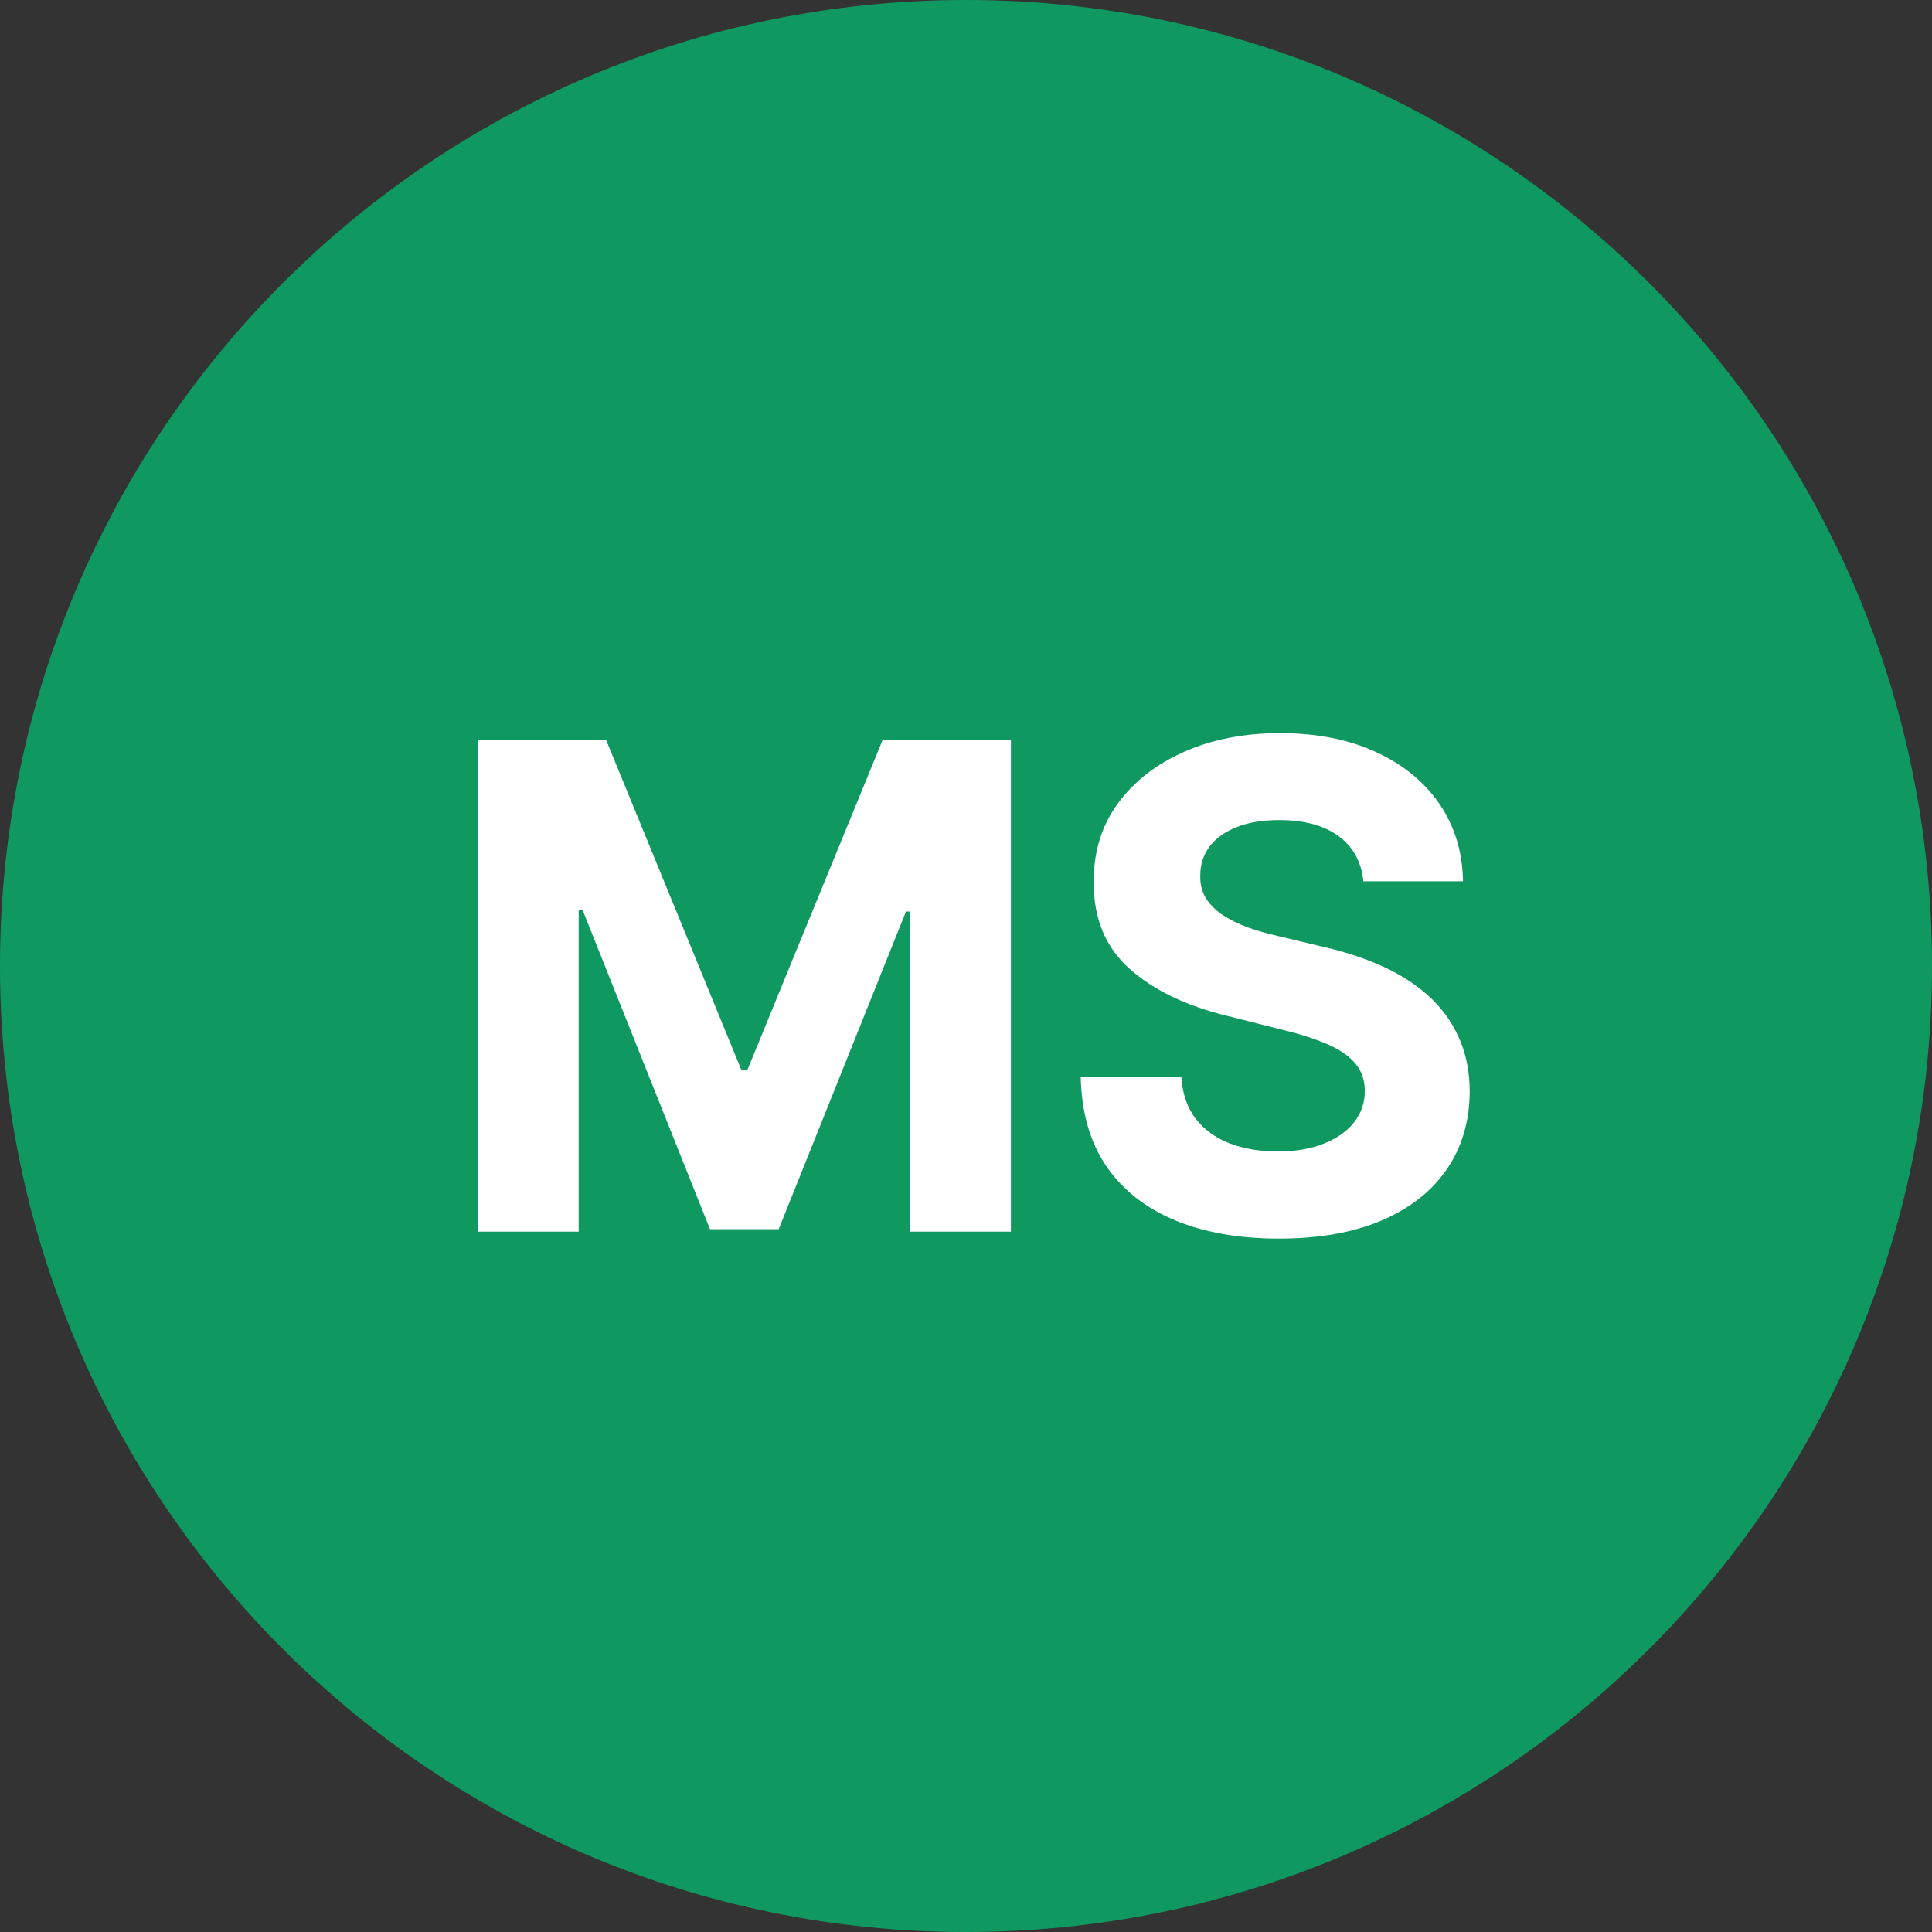
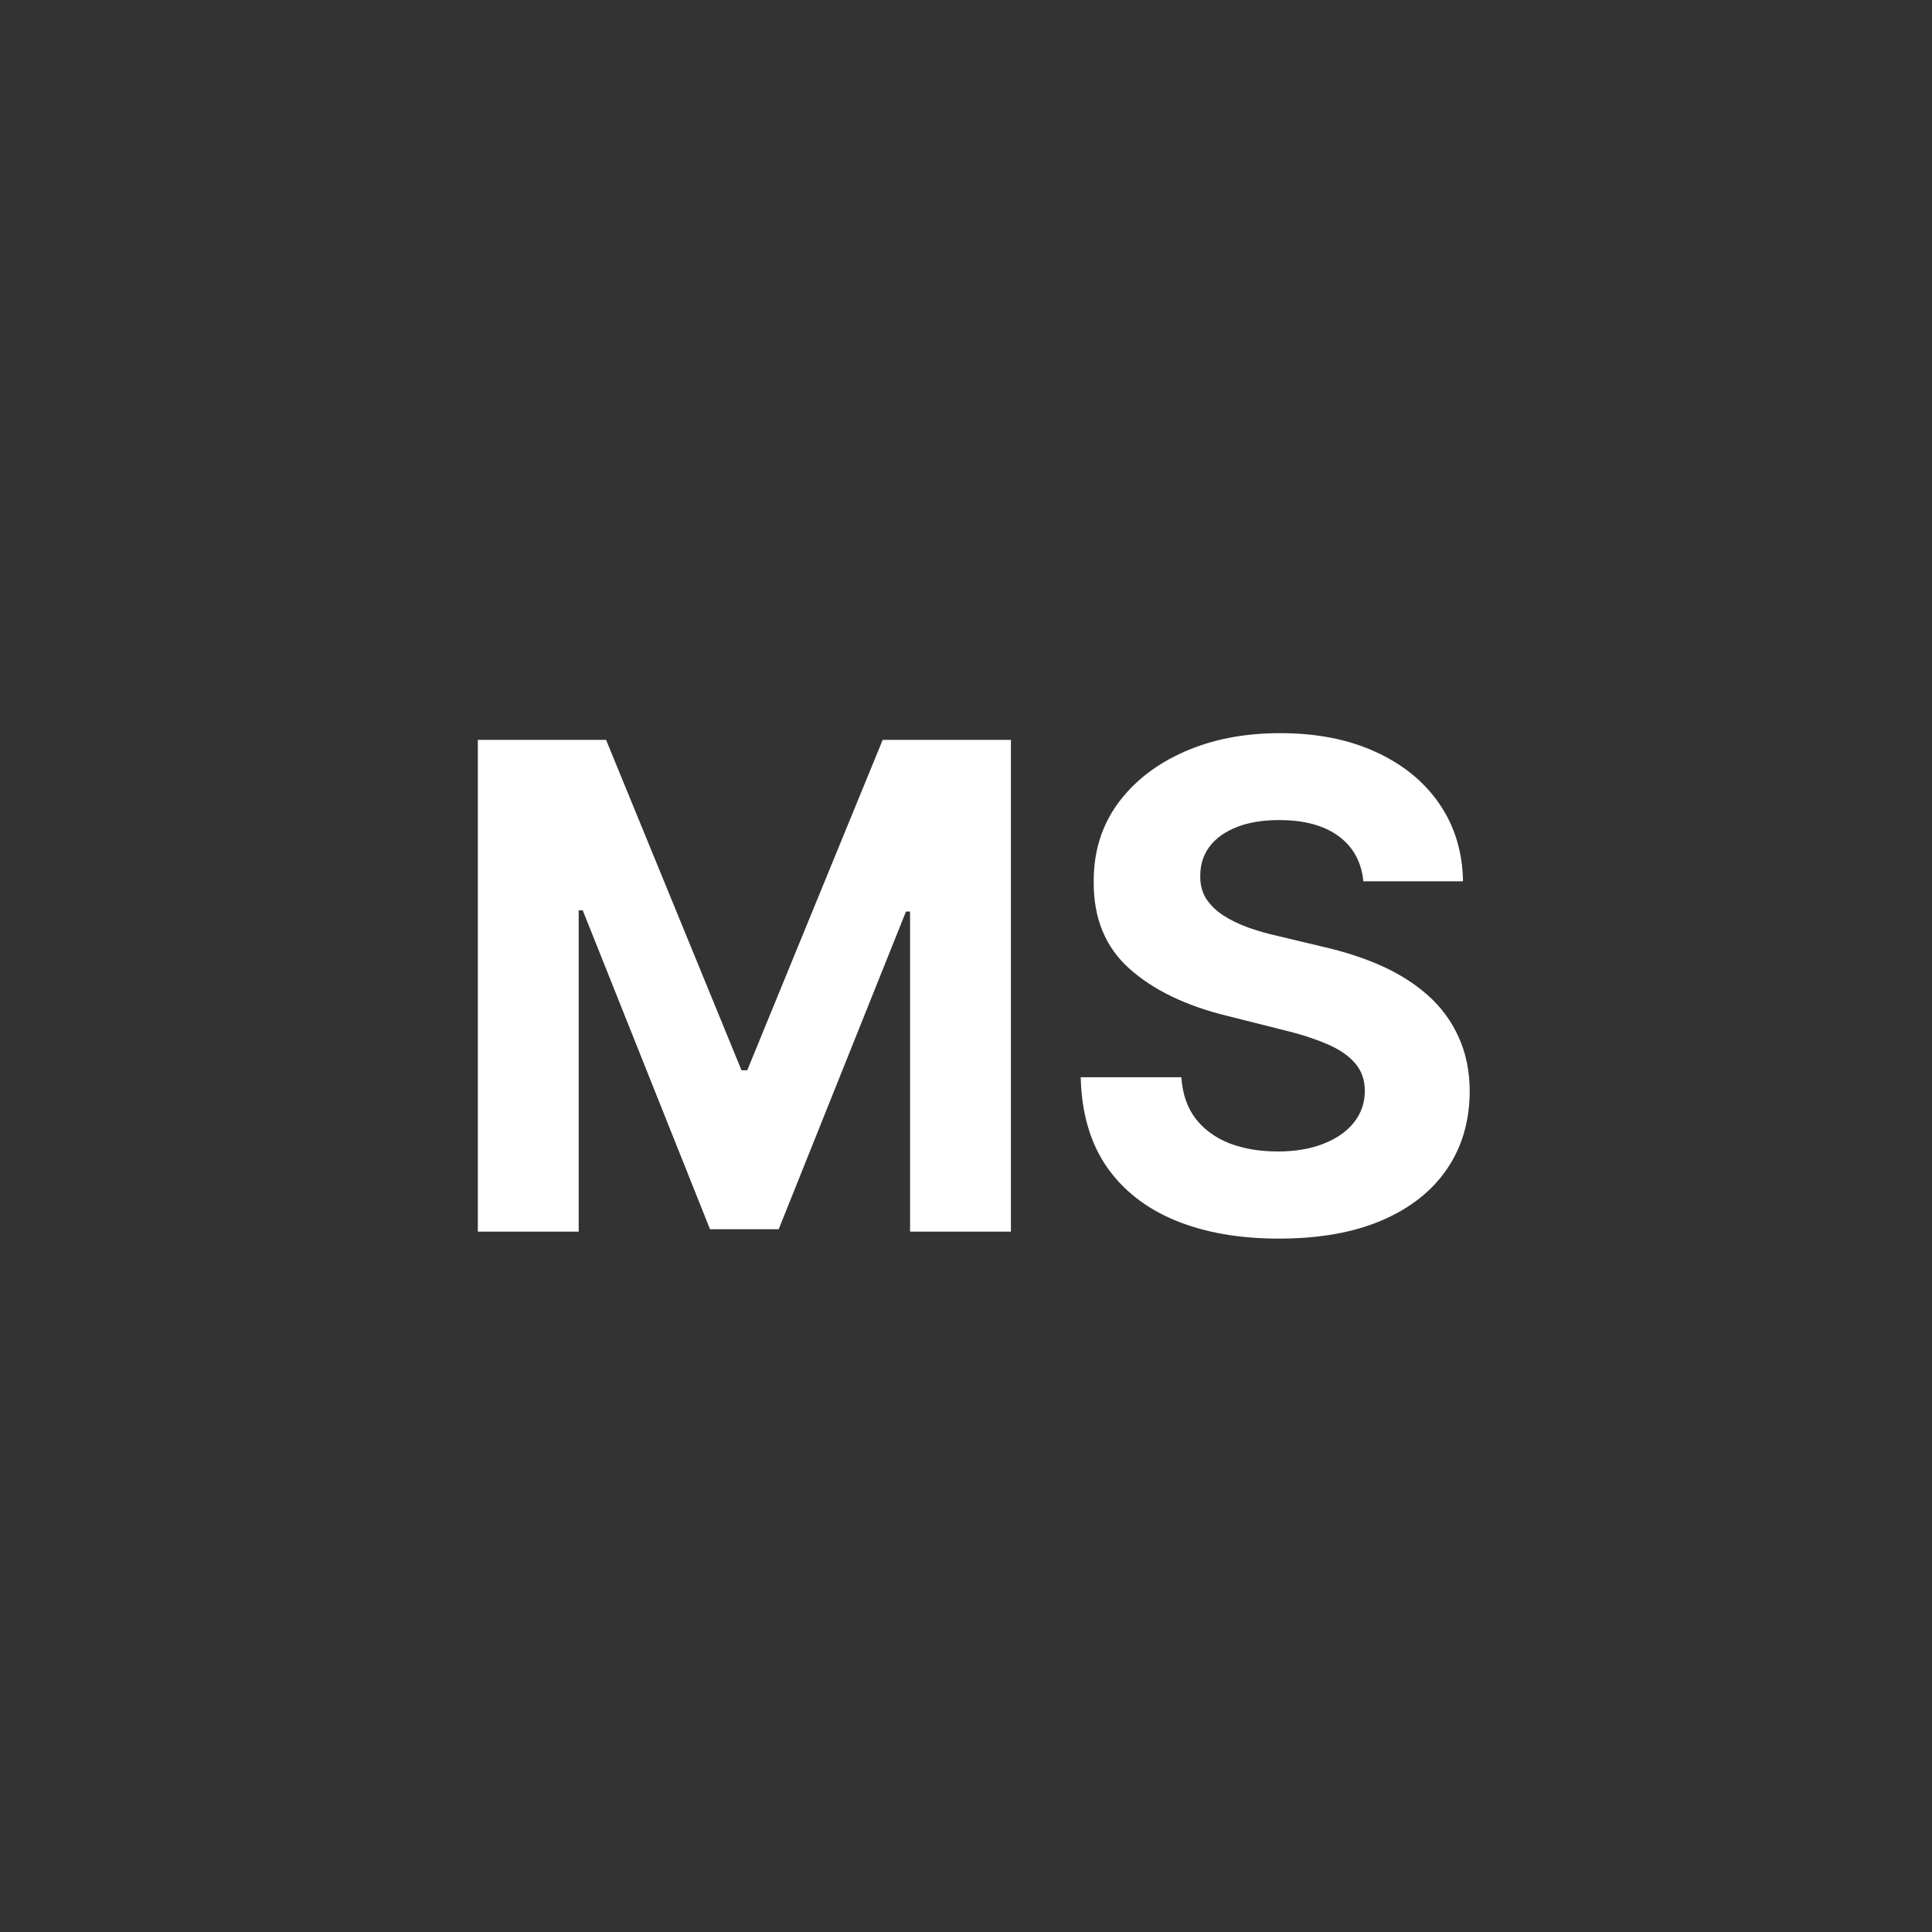
<svg xmlns="http://www.w3.org/2000/svg" width="40" height="40" viewBox="0 0 40 40" fill="none">
  <rect x="0" y="0" width="40" height="40" fill="#333333" stroke="none" />
-   <path d="M0 20C0 8.954 8.954 0 20 0C31.046 0 40 8.954 40 20C40 31.046 31.046 40 20 40C8.954 40 0 31.046 0 20Z" fill="#0F9960" />
  <path d="M9.893 15.318H12.548L15.352 22.159H15.471L18.275 15.318H20.93V25.5H18.842V18.873H18.757L16.122 25.45H14.7L12.065 18.848H11.981V25.5H9.893V15.318ZM28.227 18.246C28.187 17.845 28.016 17.534 27.715 17.312C27.413 17.09 27.004 16.979 26.487 16.979C26.135 16.979 25.839 17.028 25.597 17.128C25.355 17.224 25.169 17.358 25.04 17.53C24.914 17.703 24.851 17.898 24.851 18.117C24.844 18.299 24.883 18.459 24.965 18.595C25.052 18.73 25.169 18.848 25.318 18.947C25.468 19.044 25.64 19.128 25.835 19.201C26.031 19.271 26.24 19.33 26.462 19.38L27.377 19.599C27.821 19.698 28.228 19.831 28.6 19.996C28.971 20.162 29.292 20.366 29.564 20.608C29.836 20.85 30.046 21.135 30.195 21.463C30.348 21.791 30.426 22.167 30.429 22.592C30.426 23.215 30.267 23.755 29.952 24.212C29.64 24.666 29.19 25.019 28.6 25.271C28.013 25.52 27.305 25.644 26.477 25.644C25.655 25.644 24.939 25.518 24.329 25.266C23.723 25.014 23.248 24.642 22.907 24.148C22.569 23.651 22.392 23.036 22.375 22.303H24.458C24.482 22.645 24.579 22.93 24.752 23.158C24.927 23.384 25.161 23.555 25.453 23.671C25.748 23.783 26.081 23.84 26.452 23.84C26.817 23.84 27.133 23.787 27.401 23.68C27.673 23.574 27.884 23.427 28.033 23.238C28.182 23.049 28.257 22.832 28.257 22.587C28.257 22.358 28.189 22.166 28.053 22.01C27.92 21.854 27.725 21.722 27.466 21.612C27.211 21.503 26.898 21.403 26.526 21.314L25.418 21.035C24.559 20.827 23.882 20.5 23.384 20.056C22.887 19.612 22.64 19.014 22.644 18.261C22.64 17.645 22.804 17.106 23.136 16.646C23.471 16.185 23.93 15.825 24.513 15.567C25.096 15.308 25.759 15.179 26.502 15.179C27.257 15.179 27.917 15.308 28.48 15.567C29.047 15.825 29.488 16.185 29.803 16.646C30.118 17.106 30.28 17.64 30.29 18.246H28.227Z" fill="white" />
</svg>